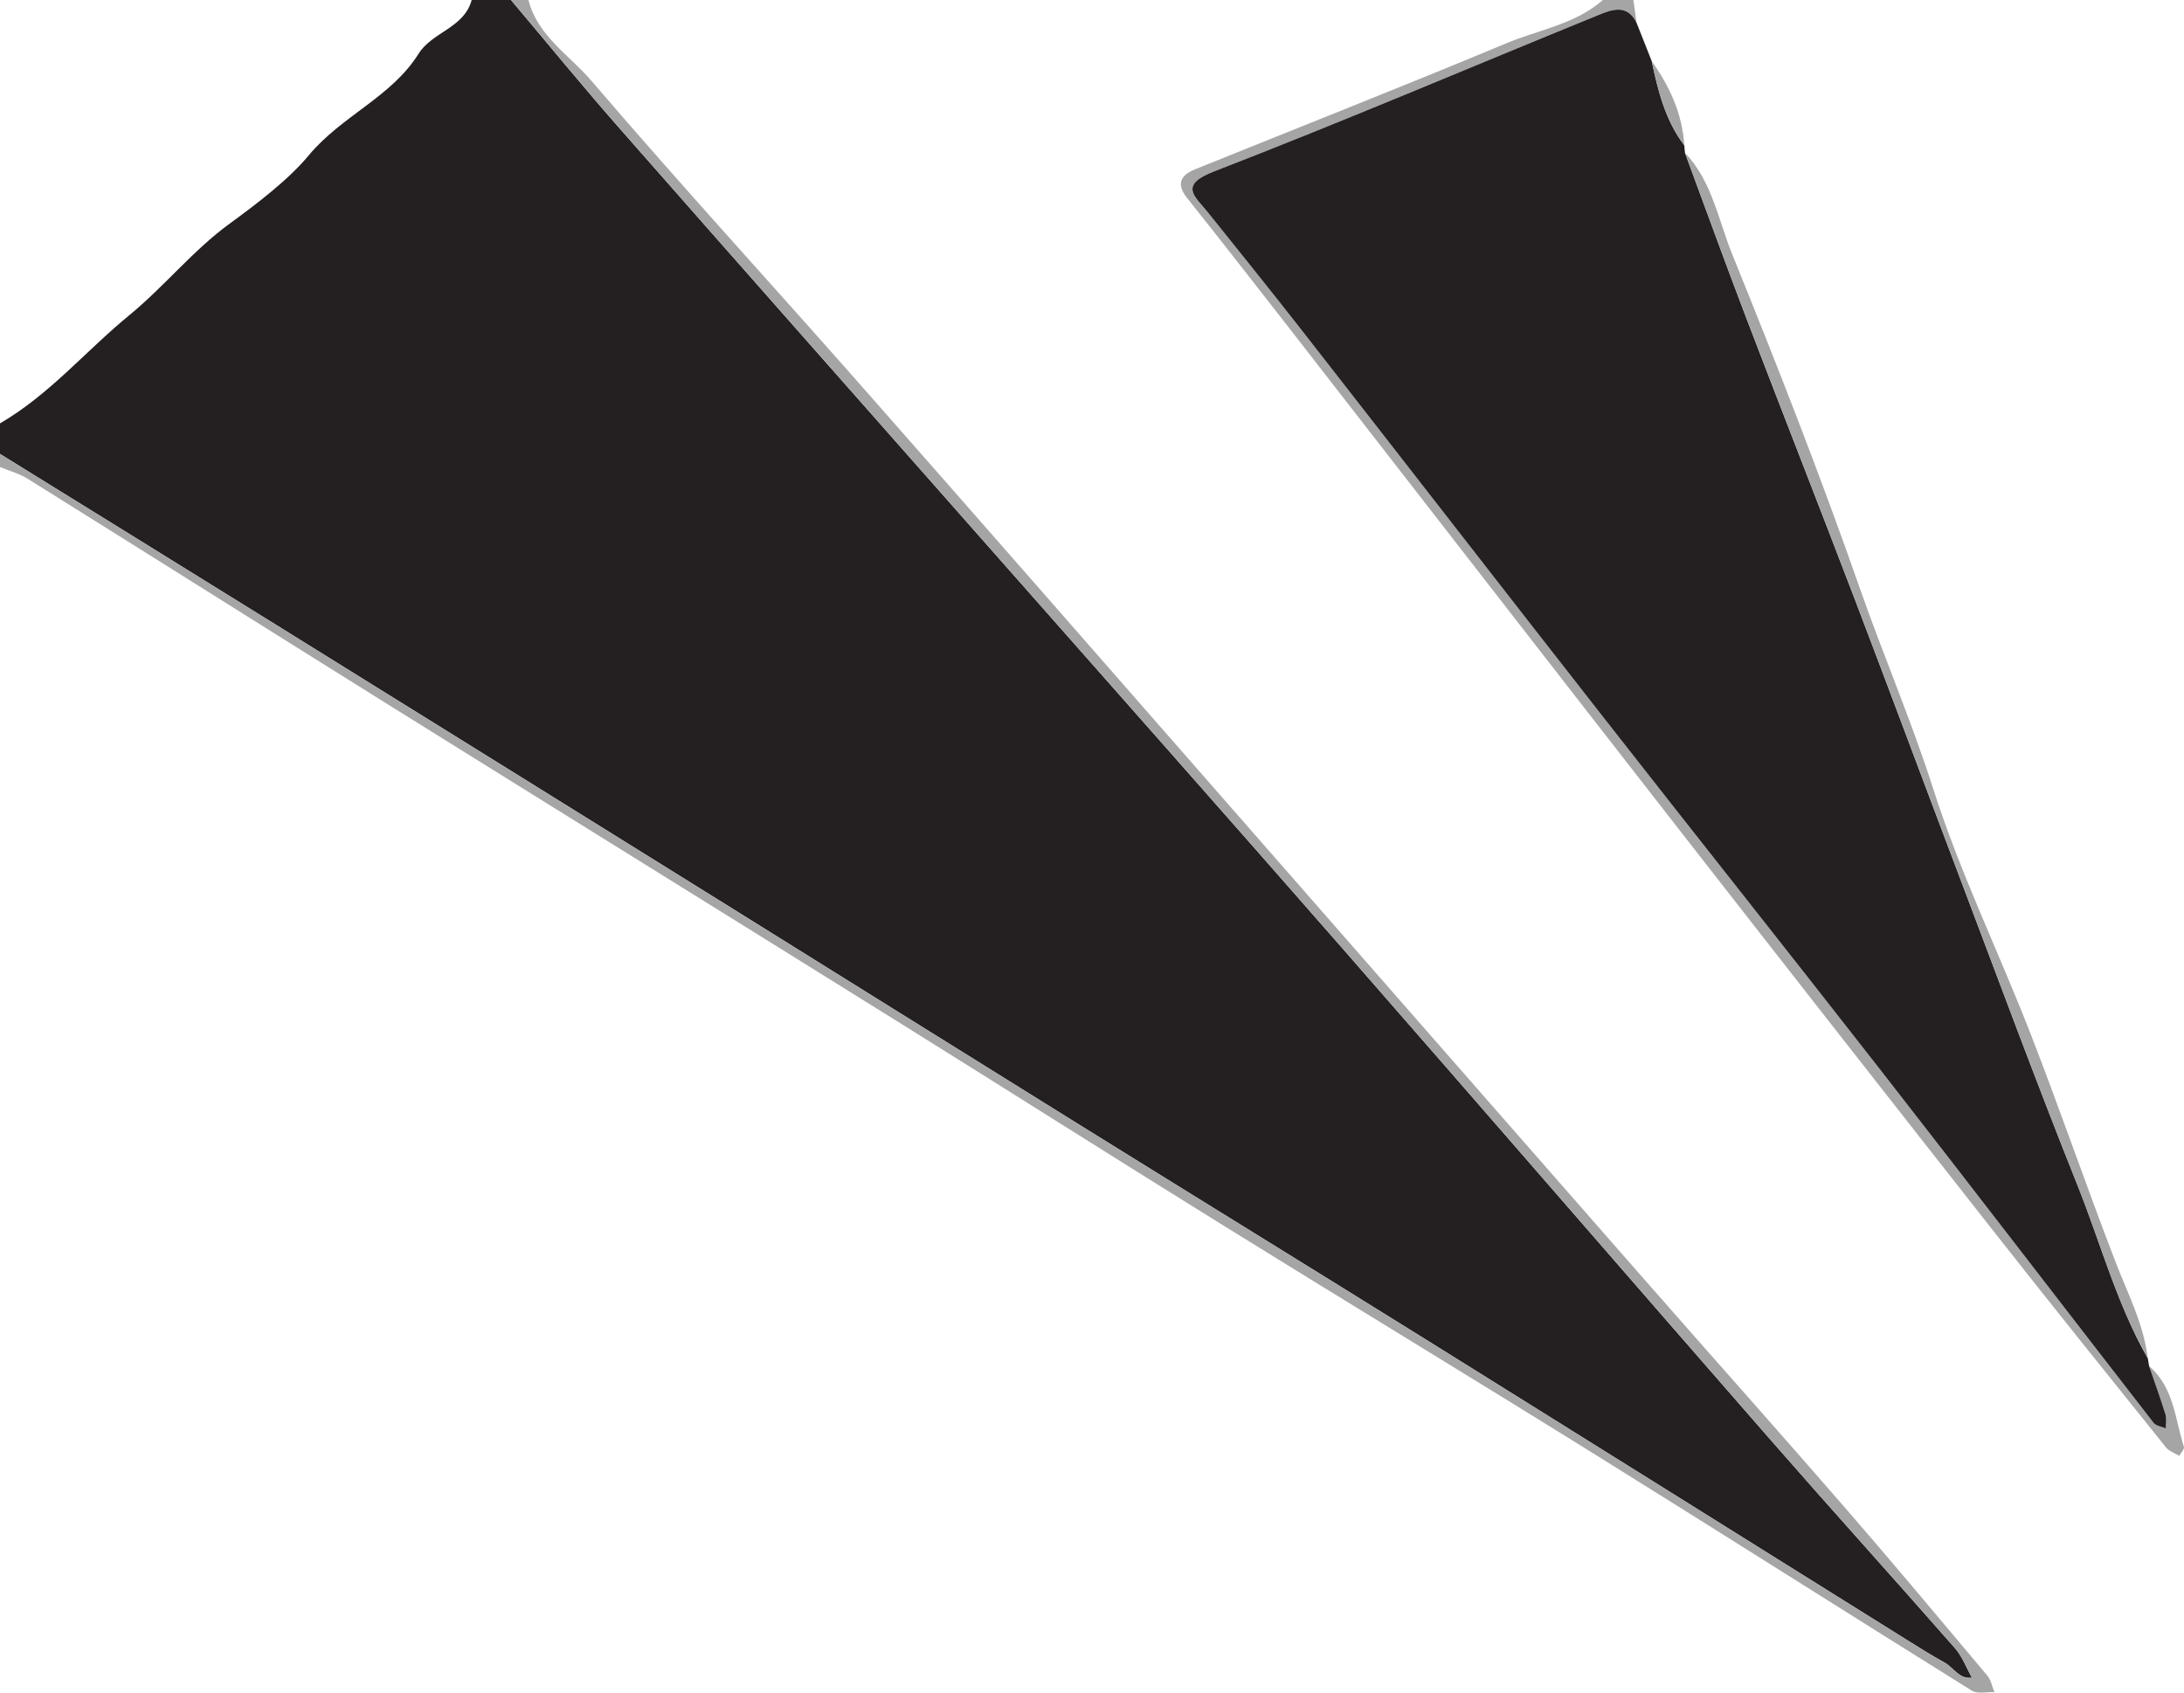
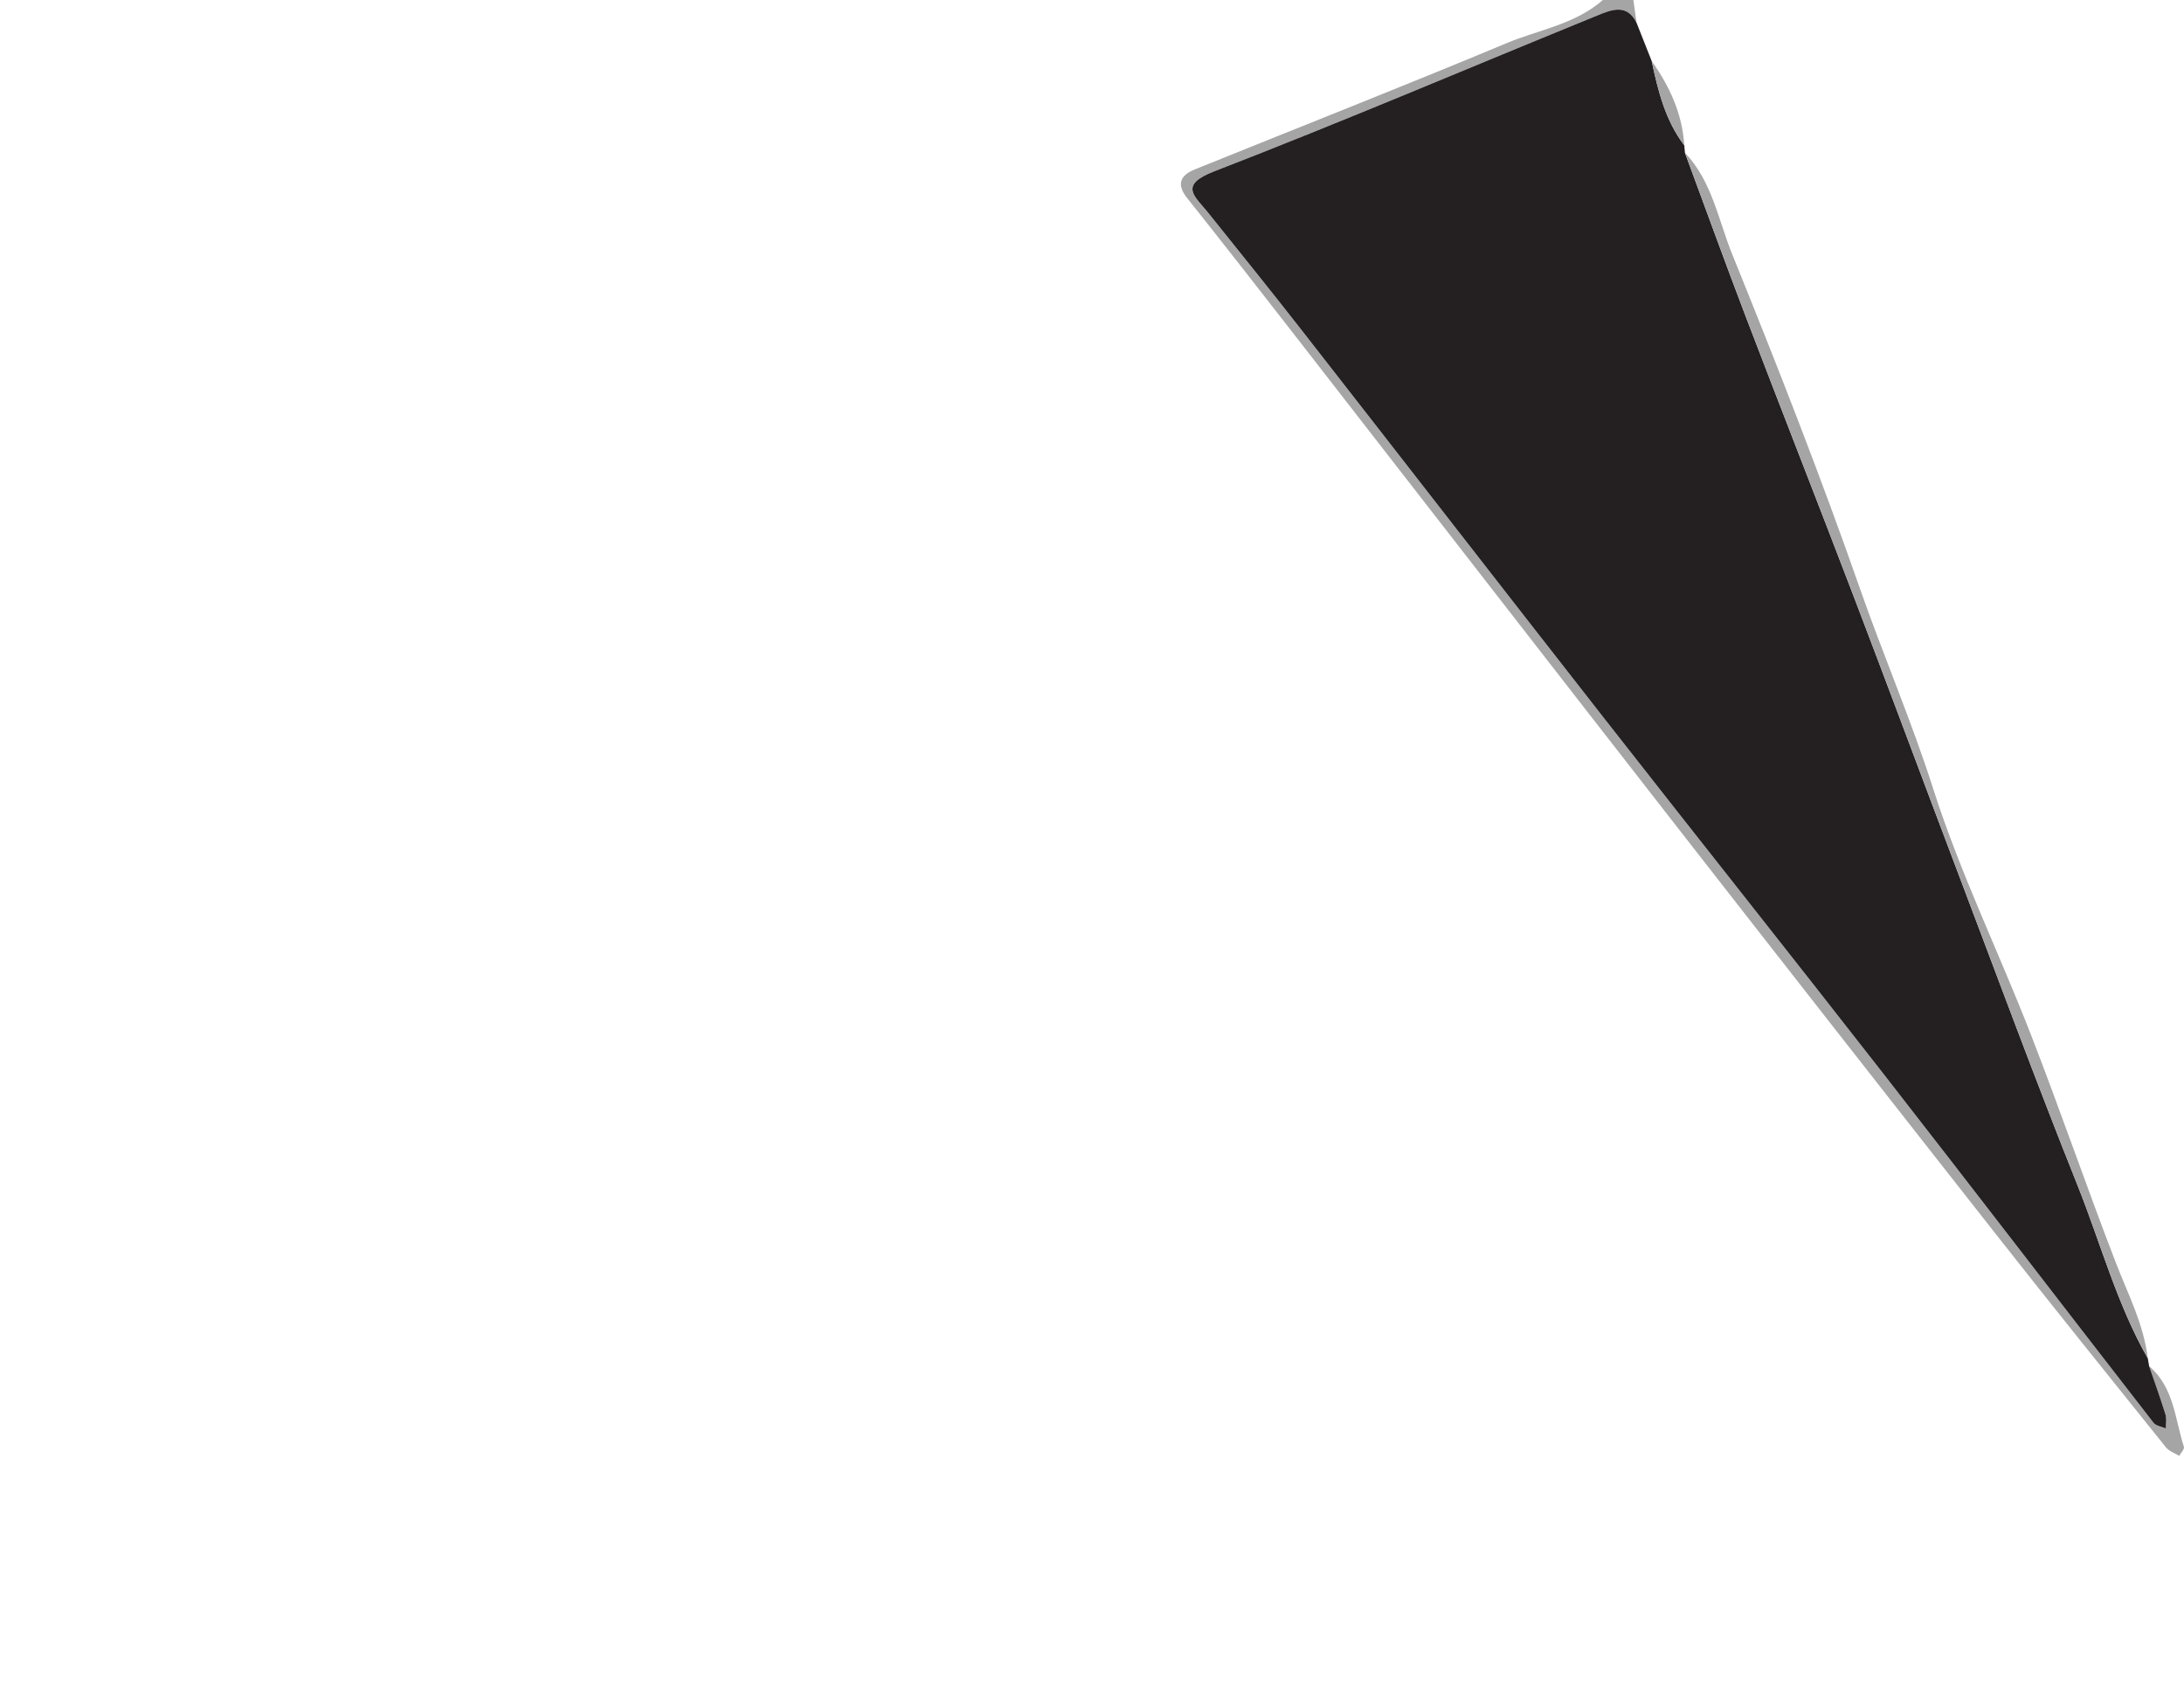
<svg xmlns="http://www.w3.org/2000/svg" viewBox="0 0 499.076 386.8">
  <g>
    <g>
-       <path d="M0,103.733c0-2.327,0-4.655,0-6.982,11.262-6.533,19.607-16.571,29.537-24.711,7.989-6.548,14.601-14.862,22.906-20.908,6.527-4.751,13.583-10.184,18.093-15.615,7.532-9.071,18.913-13.32,25.108-23.228C98.778,7.278,106.076,6.401,107.784,0,110.778,0,113.772,0,116.766,0c8.185,9.696,16.21,19.531,24.583,29.062,28.549,32.501,57.226,64.89,85.841,97.332,26.5,30.044,53.075,60.022,79.452,90.173,32.77,37.458,65.324,75.104,98.066,112.587,13.9,15.913,28.083,31.578,42.017,47.462,1.686,1.921,2.618,4.503,3.899,6.779-2.946,.395-4.186-2.33-6.288-3.48-3.037-1.661-5.968-3.523-8.907-5.359-36.236-22.628-72.441-45.304-108.703-67.89-26.798-16.691-53.686-33.24-80.501-49.904-27.211-16.91-54.374-33.899-81.574-50.828-33.797-21.035-67.601-42.061-101.421-63.06C42.173,129.798,21.078,116.778,0,103.733Z" style="fill:#242021;">
-      </path>
-       <path d="M0,103.733c21.078,13.045,42.173,26.065,63.232,39.141,33.82,20.999,67.623,42.025,101.421,63.06,27.2,16.929,54.363,33.917,81.574,50.828,26.815,16.664,53.702,33.213,80.501,49.904,36.262,22.586,72.467,45.262,108.703,67.89,2.939,1.835,5.869,3.697,8.907,5.359,2.102,1.149,3.341,3.875,6.288,3.48-1.281-2.276-2.214-4.857-3.899-6.779-13.934-15.883-28.117-31.549-42.017-47.462-32.742-37.482-65.296-75.129-98.066-112.587-26.377-30.151-52.952-60.13-79.452-90.173-28.616-32.442-57.293-64.831-85.841-97.332-8.372-9.531-16.398-19.367-24.583-29.062,1.331,0,2.661,0,3.992,0,2.082,8.229,9.369,12.593,14.392,18.465,19.98,23.357,40.783,46.008,61.11,69.072,28.189,31.984,56.232,64.096,84.324,96.165,31.707,36.196,63.385,72.419,95.105,108.604,15.144,17.275,30.445,34.414,45.509,51.759,11.13,12.815,22.014,25.844,32.932,38.84,.846,1.008,1.096,2.516,1.624,3.791-1.739-.083-3.871,.461-5.161-.342-28.547-17.784-56.934-35.827-85.493-53.592-28.44-17.692-57.086-35.054-85.548-52.71-24.871-15.428-49.584-31.111-74.42-46.595-38.41-23.947-76.891-47.78-115.295-71.737-27.87-17.386-55.651-34.913-83.516-52.306C4.403,108.216,2.116,107.607,0,106.725c0-.997,0-1.995,0-2.992Z" style="fill:#a6a5a5;">
-      </path>
      <path d="M491.112,312.195c5.671,4.832,5.89,12.04,7.942,18.433,.168,.524-.684,1.375-1.063,2.074-1.031-.645-2.334-1.073-3.053-1.968-12.915-16.09-25.848-32.166-38.599-48.385-24.624-31.32-49.187-62.686-73.681-94.107-29.129-37.366-58.151-74.816-87.238-112.215-8.007-10.295-16.036-20.575-24.153-30.784-2.535-3.189-1.494-5.21,1.77-6.531,23.735-9.607,47.575-18.963,71.2-28.833C351.644,6.783,359.956,5.565,366.267,0,368.596,0,370.925,0,373.253,0c.243,1.741,.486,3.483,.729,5.224-2.204-4.501-5.82-2.966-8.911-1.708-29.197,11.884-58.196,24.274-87.593,35.638-8.22,3.178-4.443,5.663-1.488,9.35,7.223,9.012,14.475,18.002,21.582,27.105,23.045,29.516,45.981,59.119,69.054,88.613,21.172,27.064,42.558,53.96,63.683,81.059,20.692,26.544,41.165,53.26,61.798,79.85,.564,.727,1.866,.881,2.824,1.303-.015-1.072,.217-2.221-.088-3.203-1.149-3.708-2.473-7.361-3.731-11.035Z" style="fill:#a6a5a5;">
     </path>
      <path d="M491.112,312.195c1.258,3.674,2.582,7.328,3.731,11.035,.305,.983,.073,2.131,.088,3.203-.958-.421-2.26-.576-2.824-1.303-20.633-26.59-41.106-53.306-61.798-79.85-21.125-27.1-42.512-53.996-63.683-81.059-23.073-29.494-46.009-59.097-69.054-88.613-7.107-9.103-14.359-18.093-21.582-27.105-2.954-3.686-6.732-6.172,1.488-9.35,29.397-11.364,58.396-23.754,87.593-35.638,3.091-1.258,6.707-2.793,8.911,1.708,1.153,2.916,2.307,5.831,3.46,8.747,1.445,6.814,3.116,13.54,7.439,19.242,.05,.566,.101,1.131,.151,1.697,4.647,12.539,9.191,25.118,13.964,37.61,8.235,21.552,16.681,43.023,24.91,64.577,7.849,20.558,15.499,41.192,23.298,61.769,9.102,24.013,17.982,48.116,27.525,71.954,5.291,13.217,8.964,27.105,16.072,39.585,.104,.597,.207,1.193,.311,1.79Z" style="fill:#242021;">
     </path>
      <path d="M490.801,310.405c-7.108-12.479-10.782-26.368-16.072-39.585-9.542-23.838-18.423-47.941-27.525-71.954-7.799-20.577-15.45-41.211-23.298-61.769-8.229-21.554-16.675-43.025-24.91-64.577-4.773-12.491-9.317-25.07-13.964-37.61,6.198,6.498,7.618,15.335,10.798,23.182,10.225,25.231,20.176,50.602,29.154,76.296,5.368,15.363,11.81,30.296,16.778,45.853,6.117,19.156,15.027,37.406,22.333,56.201,6.72,17.288,12.738,34.848,19.421,52.151,2.772,7.177,6.356,14.035,7.284,21.811Z" style="fill:#a6a5a5;">
     </path>
      <path d="M384.882,33.213c-4.324-5.702-5.995-12.428-7.439-19.242,4.115,5.783,6.994,12.043,7.439,19.242Z" style="fill:#a6a5a5;">
     </path>
    </g>
  </g>
</svg>